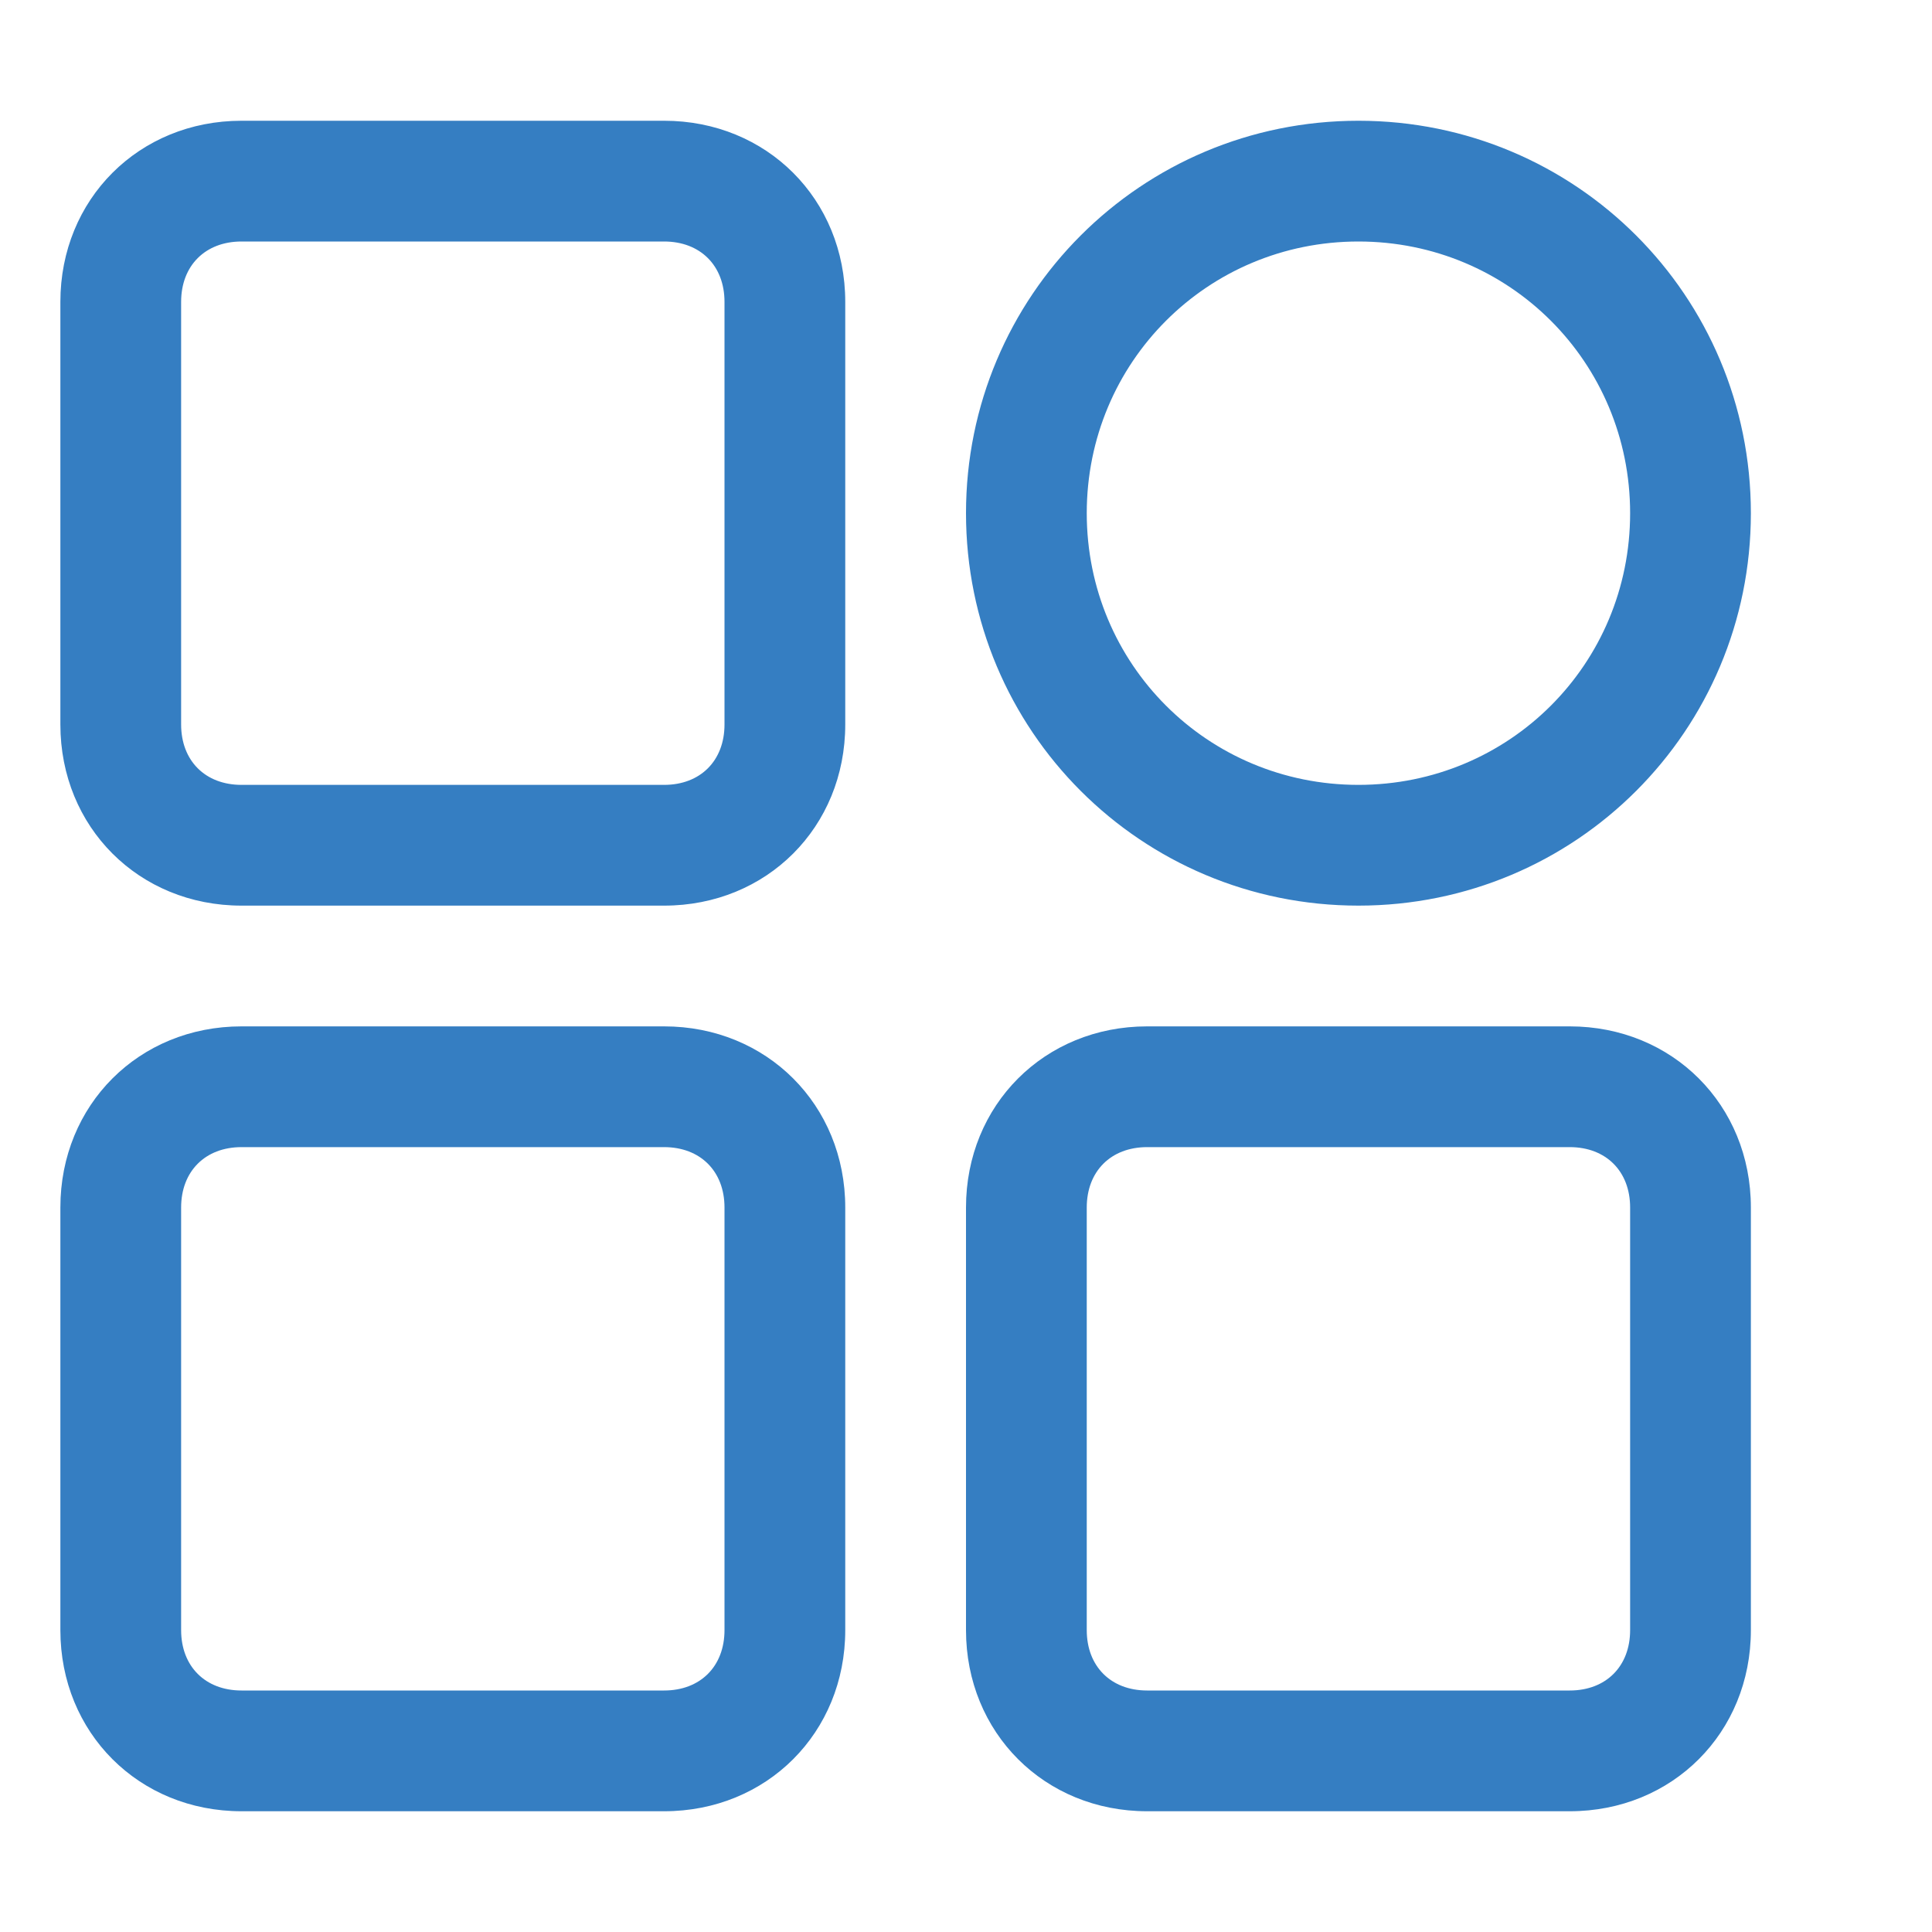
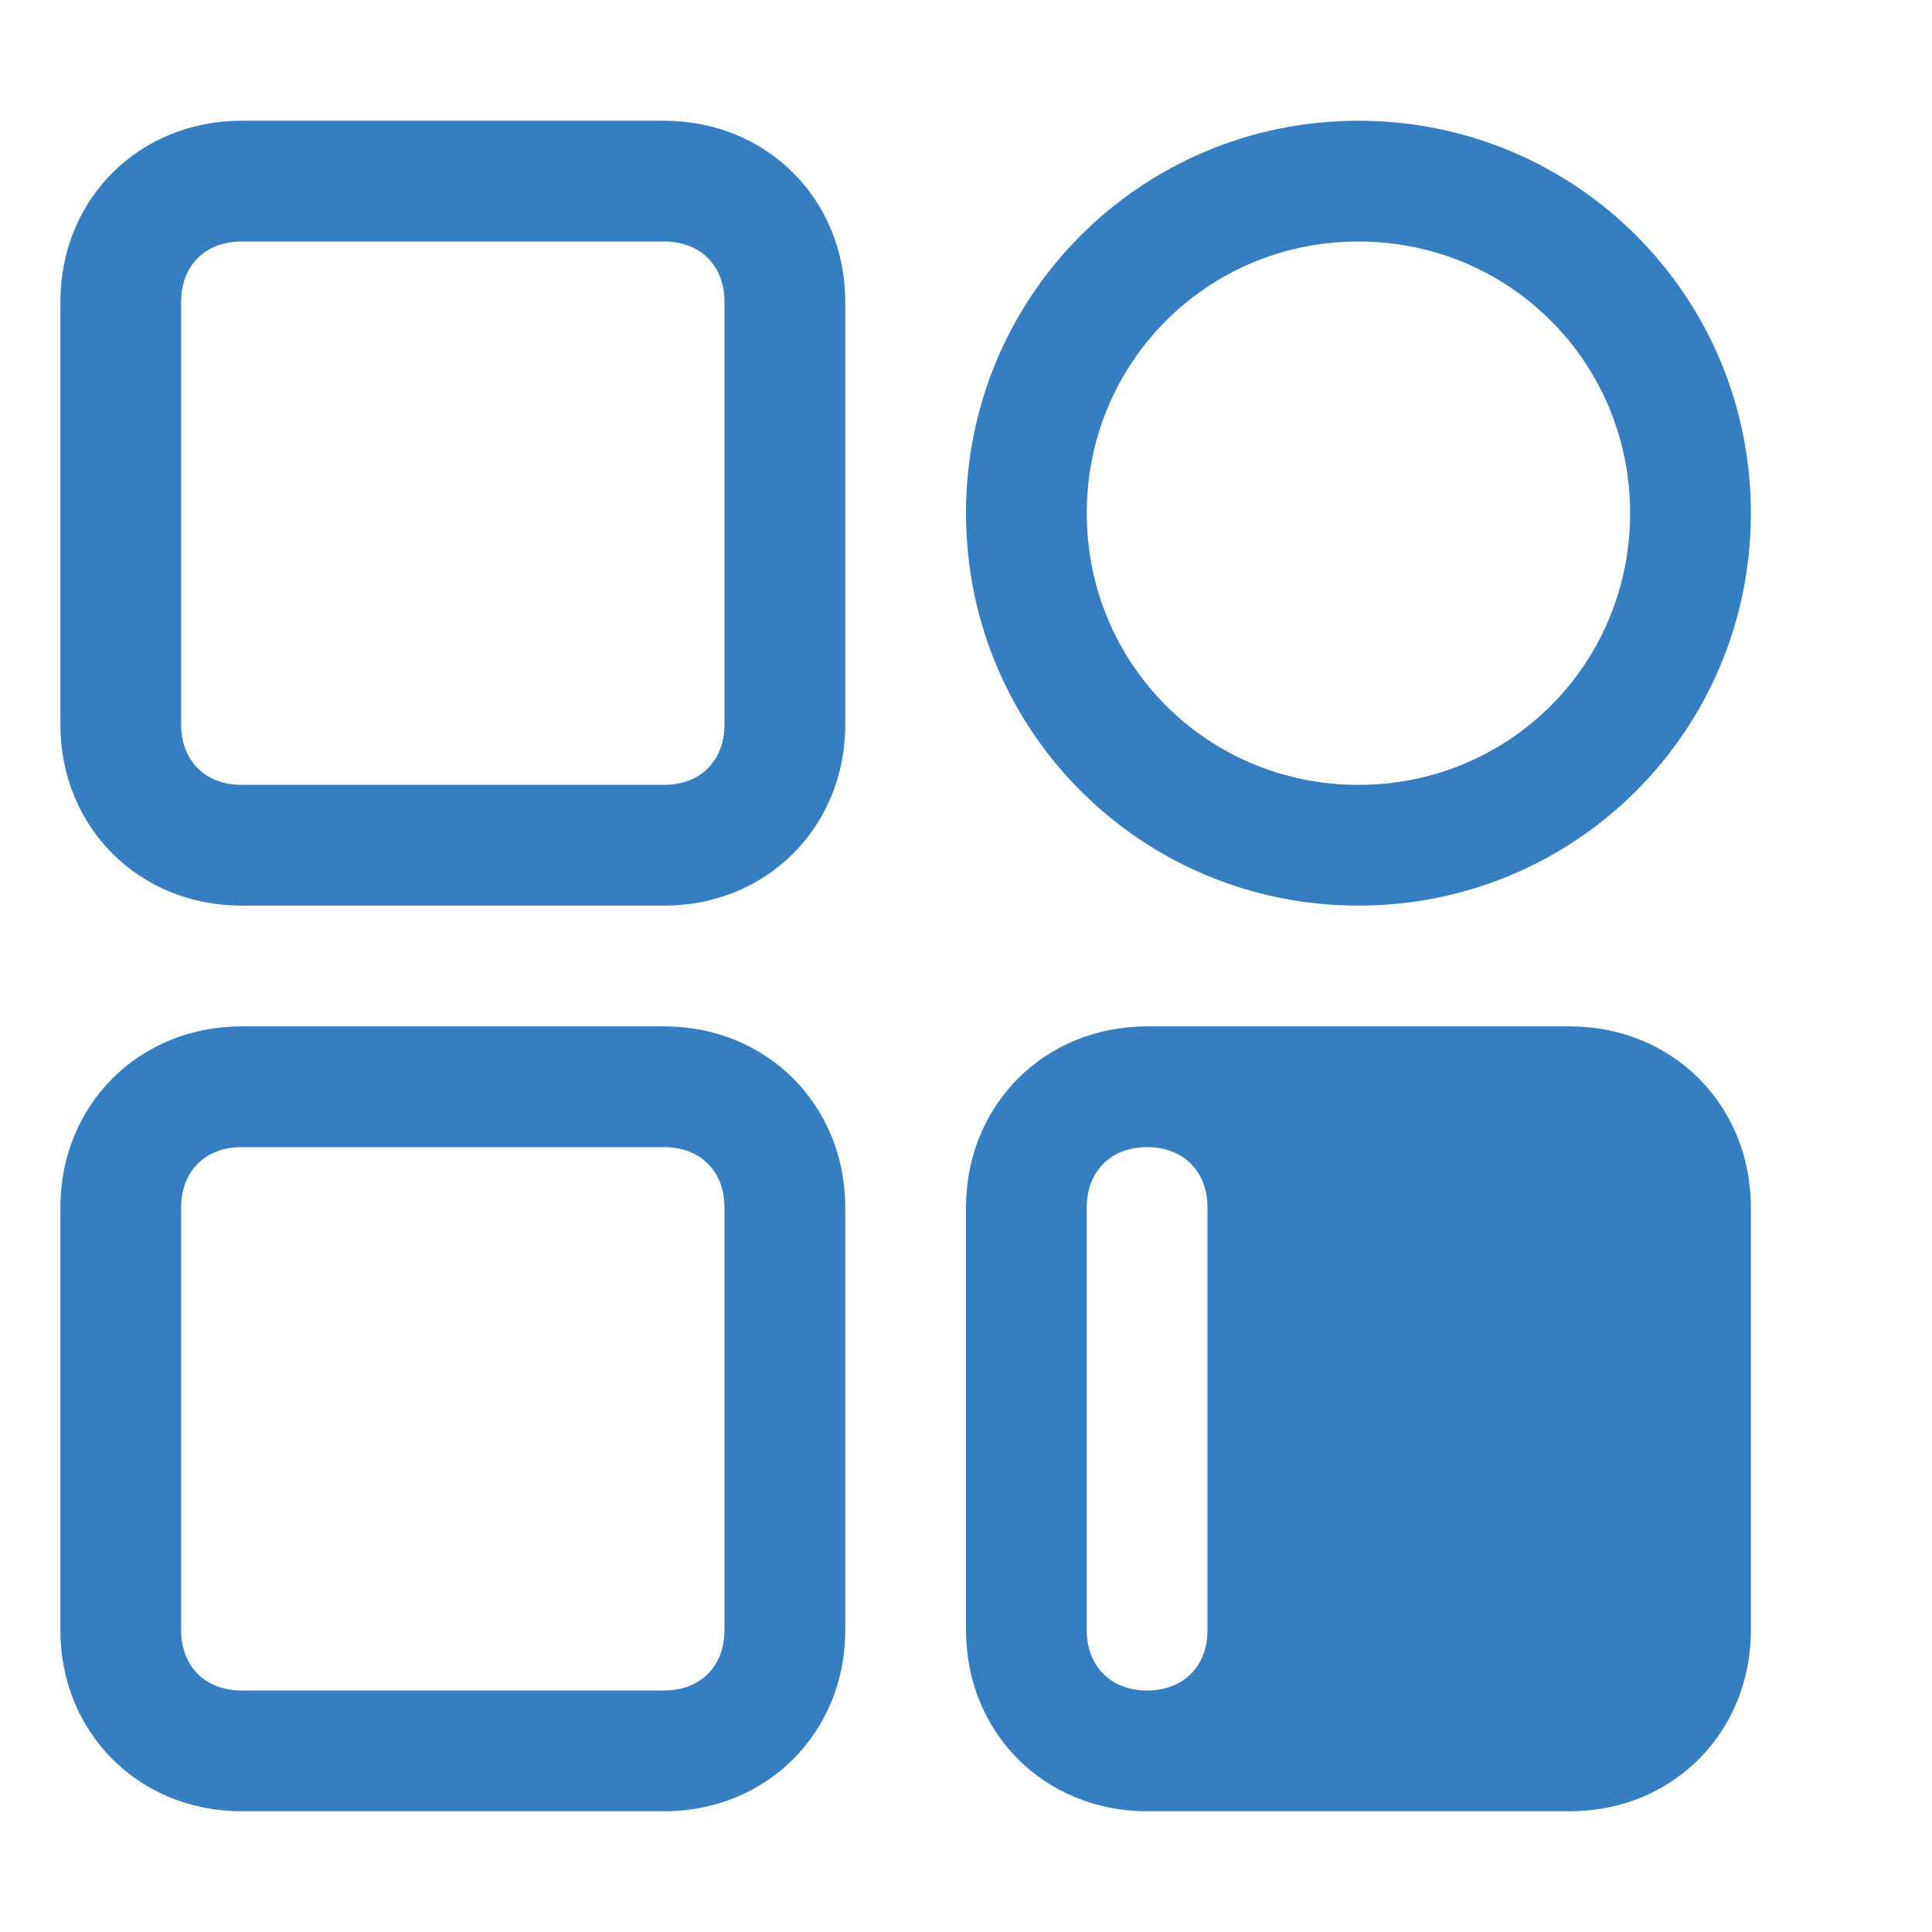
<svg xmlns="http://www.w3.org/2000/svg" version="1.1" id="Layer_1" x="0px" y="0px" viewBox="0 0 32 32" style="enable-background:new 0 0 32 32;" xml:space="preserve">
  <style type="text/css">
	.st0{fill:#357EC2;}
</style>
-   <path class="st0" d="M11,15H4c-1.7,0-3-1.3-3-3V5c0-1.7,1.3-3,3-3h7c1.7,0,3,1.3,3,3v7C14,13.7,12.7,15,11,15z M4,4C3.4,4,3,4.4,3,5  v7c0,0.6,0.4,1,1,1h7c0.6,0,1-0.4,1-1V5c0-0.6-0.4-1-1-1H4z M22.5,15c-3.6,0-6.5-2.9-6.5-6.5S18.9,2,22.5,2S29,4.9,29,8.5  C29,12.1,26.1,15,22.5,15z M22.5,4C20,4,18,6,18,8.5s2,4.5,4.5,4.5S27,11,27,8.5C27,6,25,4,22.5,4z M26,30h-7c-1.7,0-3-1.3-3-3v-7  c0-1.7,1.3-3,3-3h7c1.7,0,3,1.3,3,3v7C29,28.7,27.7,30,26,30z M19,19c-0.6,0-1,0.4-1,1v7c0,0.6,0.4,1,1,1h7c0.6,0,1-0.4,1-1v-7  c0-0.6-0.4-1-1-1H19z M11,30H4c-1.7,0-3-1.3-3-3v-7c0-1.7,1.3-3,3-3h7c1.7,0,3,1.3,3,3v7C14,28.7,12.7,30,11,30z M4,19  c-0.6,0-1,0.4-1,1v7c0,0.6,0.4,1,1,1h7c0.6,0,1-0.4,1-1v-7c0-0.6-0.4-1-1-1H4z" />
+   <path class="st0" d="M11,15H4c-1.7,0-3-1.3-3-3V5c0-1.7,1.3-3,3-3h7c1.7,0,3,1.3,3,3v7C14,13.7,12.7,15,11,15z M4,4C3.4,4,3,4.4,3,5  v7c0,0.6,0.4,1,1,1h7c0.6,0,1-0.4,1-1V5c0-0.6-0.4-1-1-1H4z M22.5,15c-3.6,0-6.5-2.9-6.5-6.5S18.9,2,22.5,2S29,4.9,29,8.5  C29,12.1,26.1,15,22.5,15z M22.5,4C20,4,18,6,18,8.5s2,4.5,4.5,4.5S27,11,27,8.5C27,6,25,4,22.5,4z M26,30h-7c-1.7,0-3-1.3-3-3v-7  c0-1.7,1.3-3,3-3h7c1.7,0,3,1.3,3,3v7C29,28.7,27.7,30,26,30z M19,19c-0.6,0-1,0.4-1,1v7c0,0.6,0.4,1,1,1c0.6,0,1-0.4,1-1v-7  c0-0.6-0.4-1-1-1H19z M11,30H4c-1.7,0-3-1.3-3-3v-7c0-1.7,1.3-3,3-3h7c1.7,0,3,1.3,3,3v7C14,28.7,12.7,30,11,30z M4,19  c-0.6,0-1,0.4-1,1v7c0,0.6,0.4,1,1,1h7c0.6,0,1-0.4,1-1v-7c0-0.6-0.4-1-1-1H4z" />
</svg>